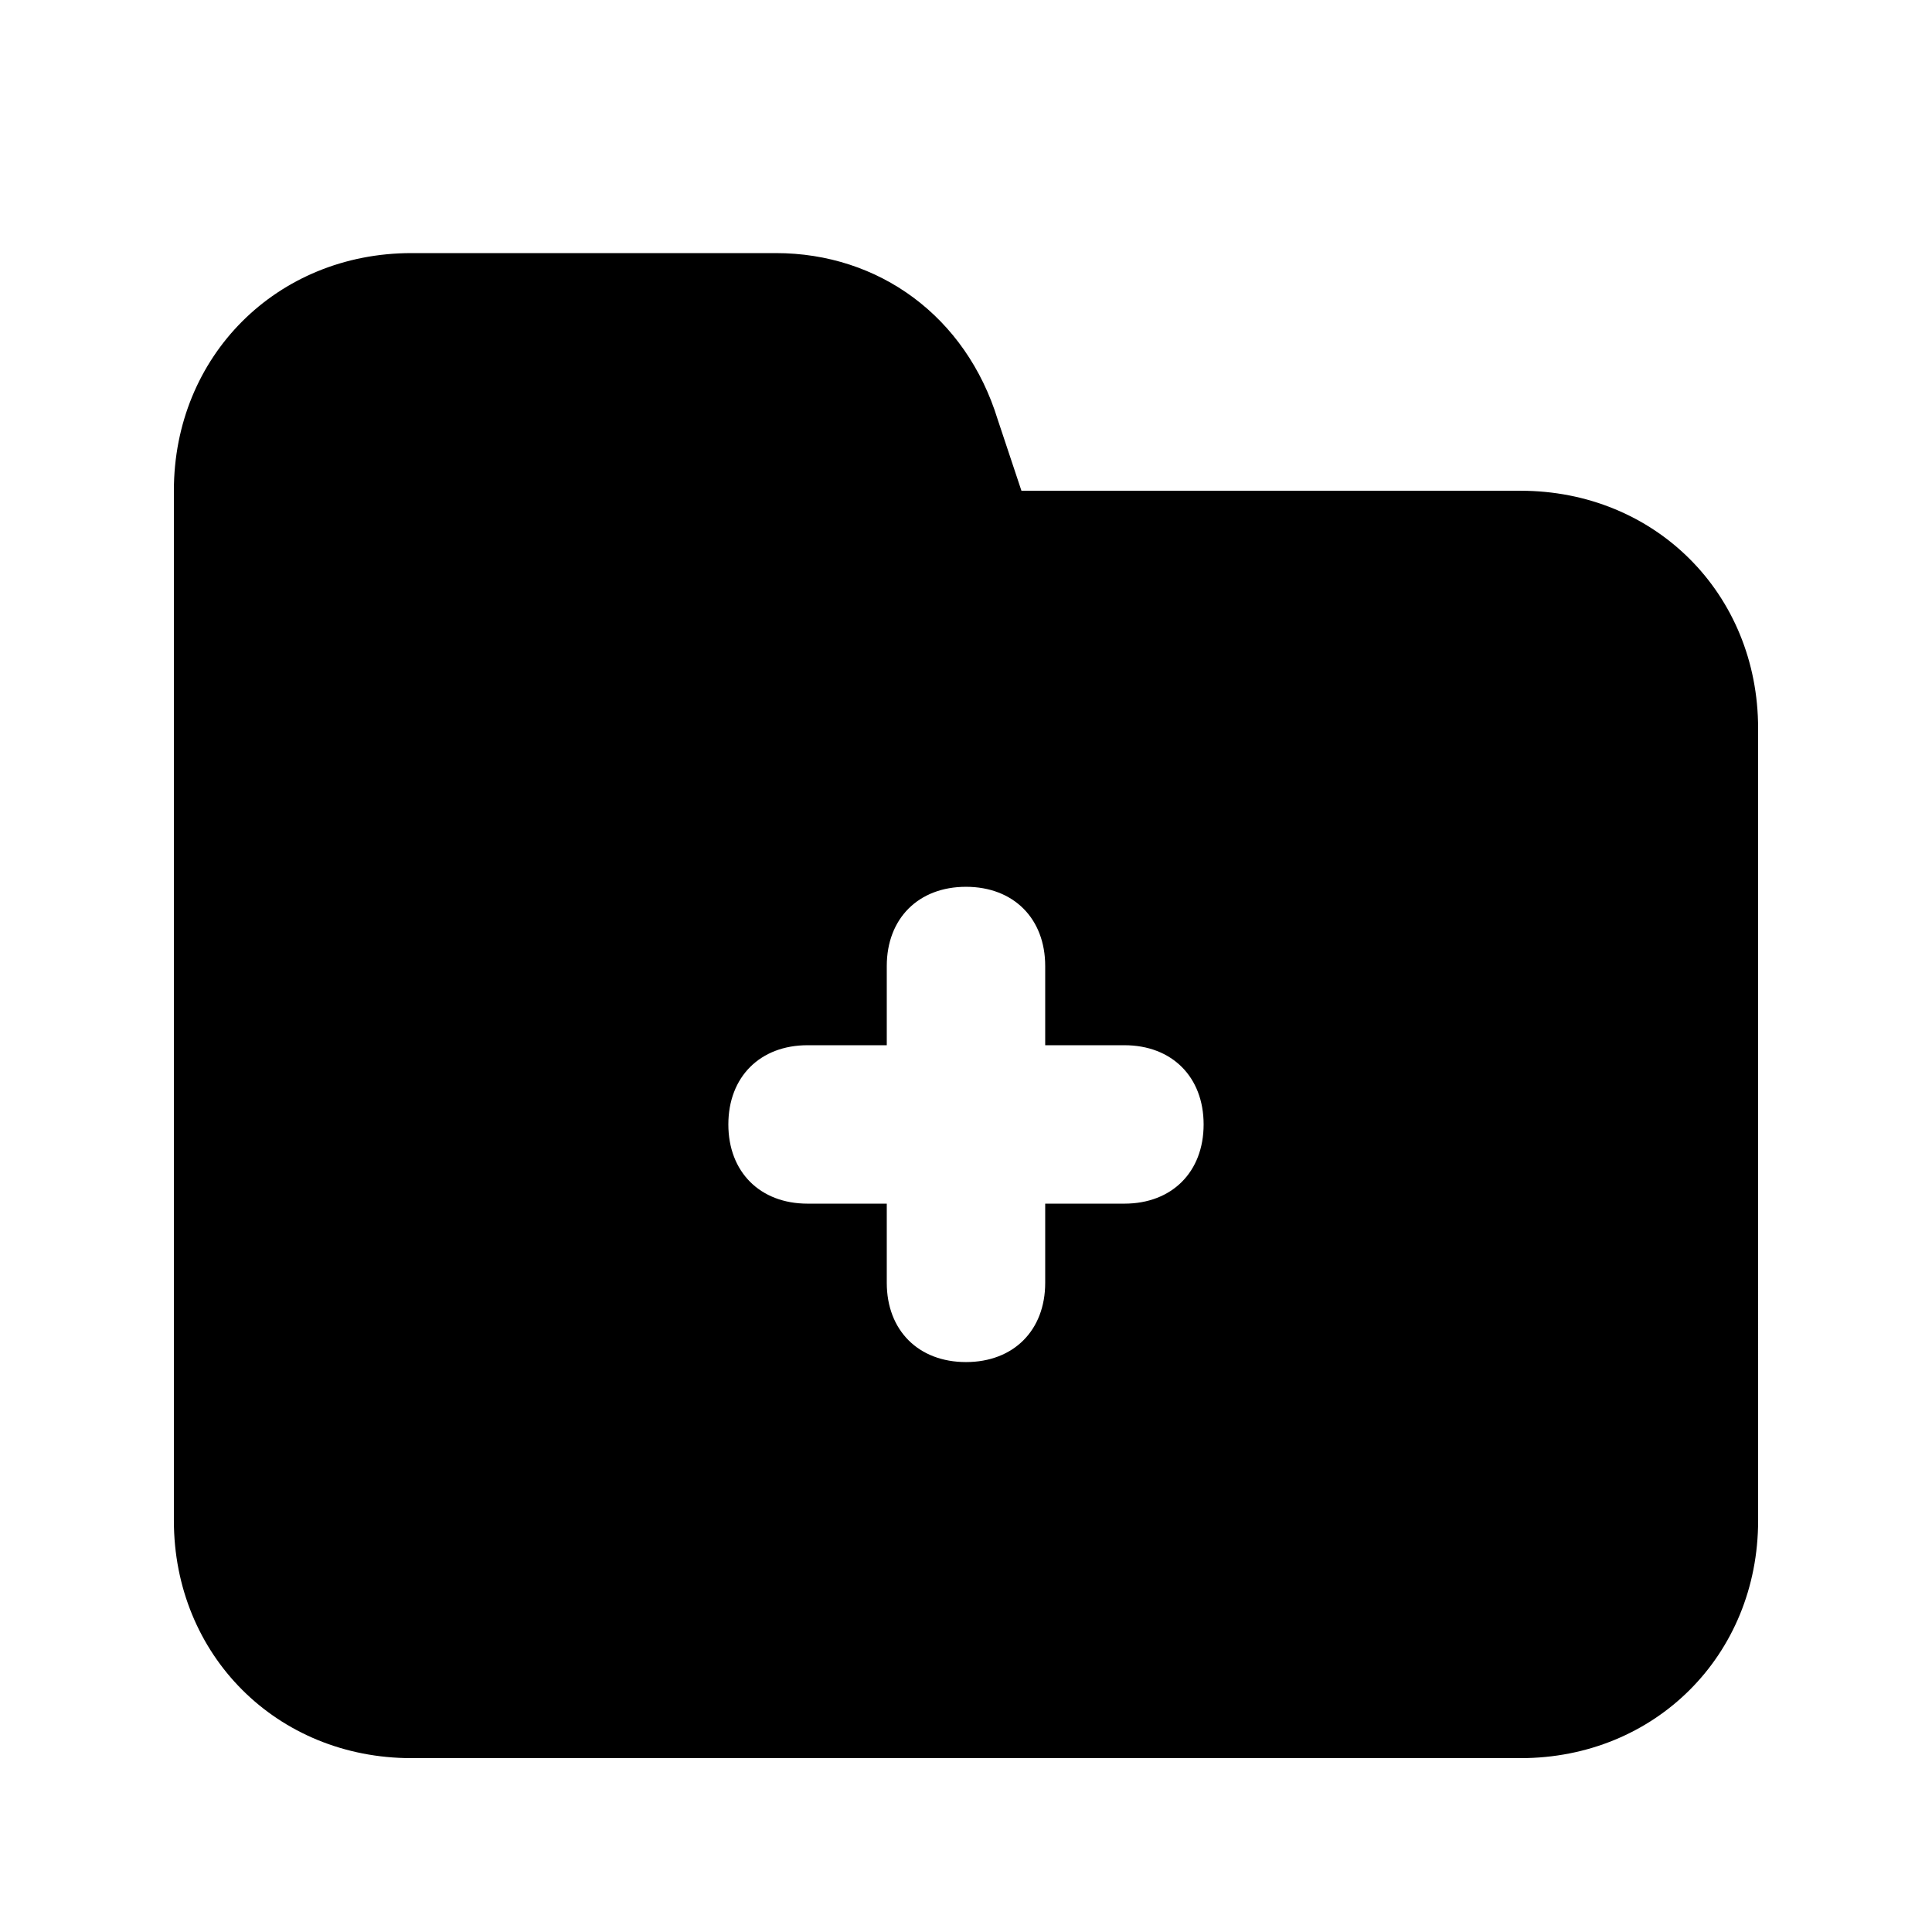
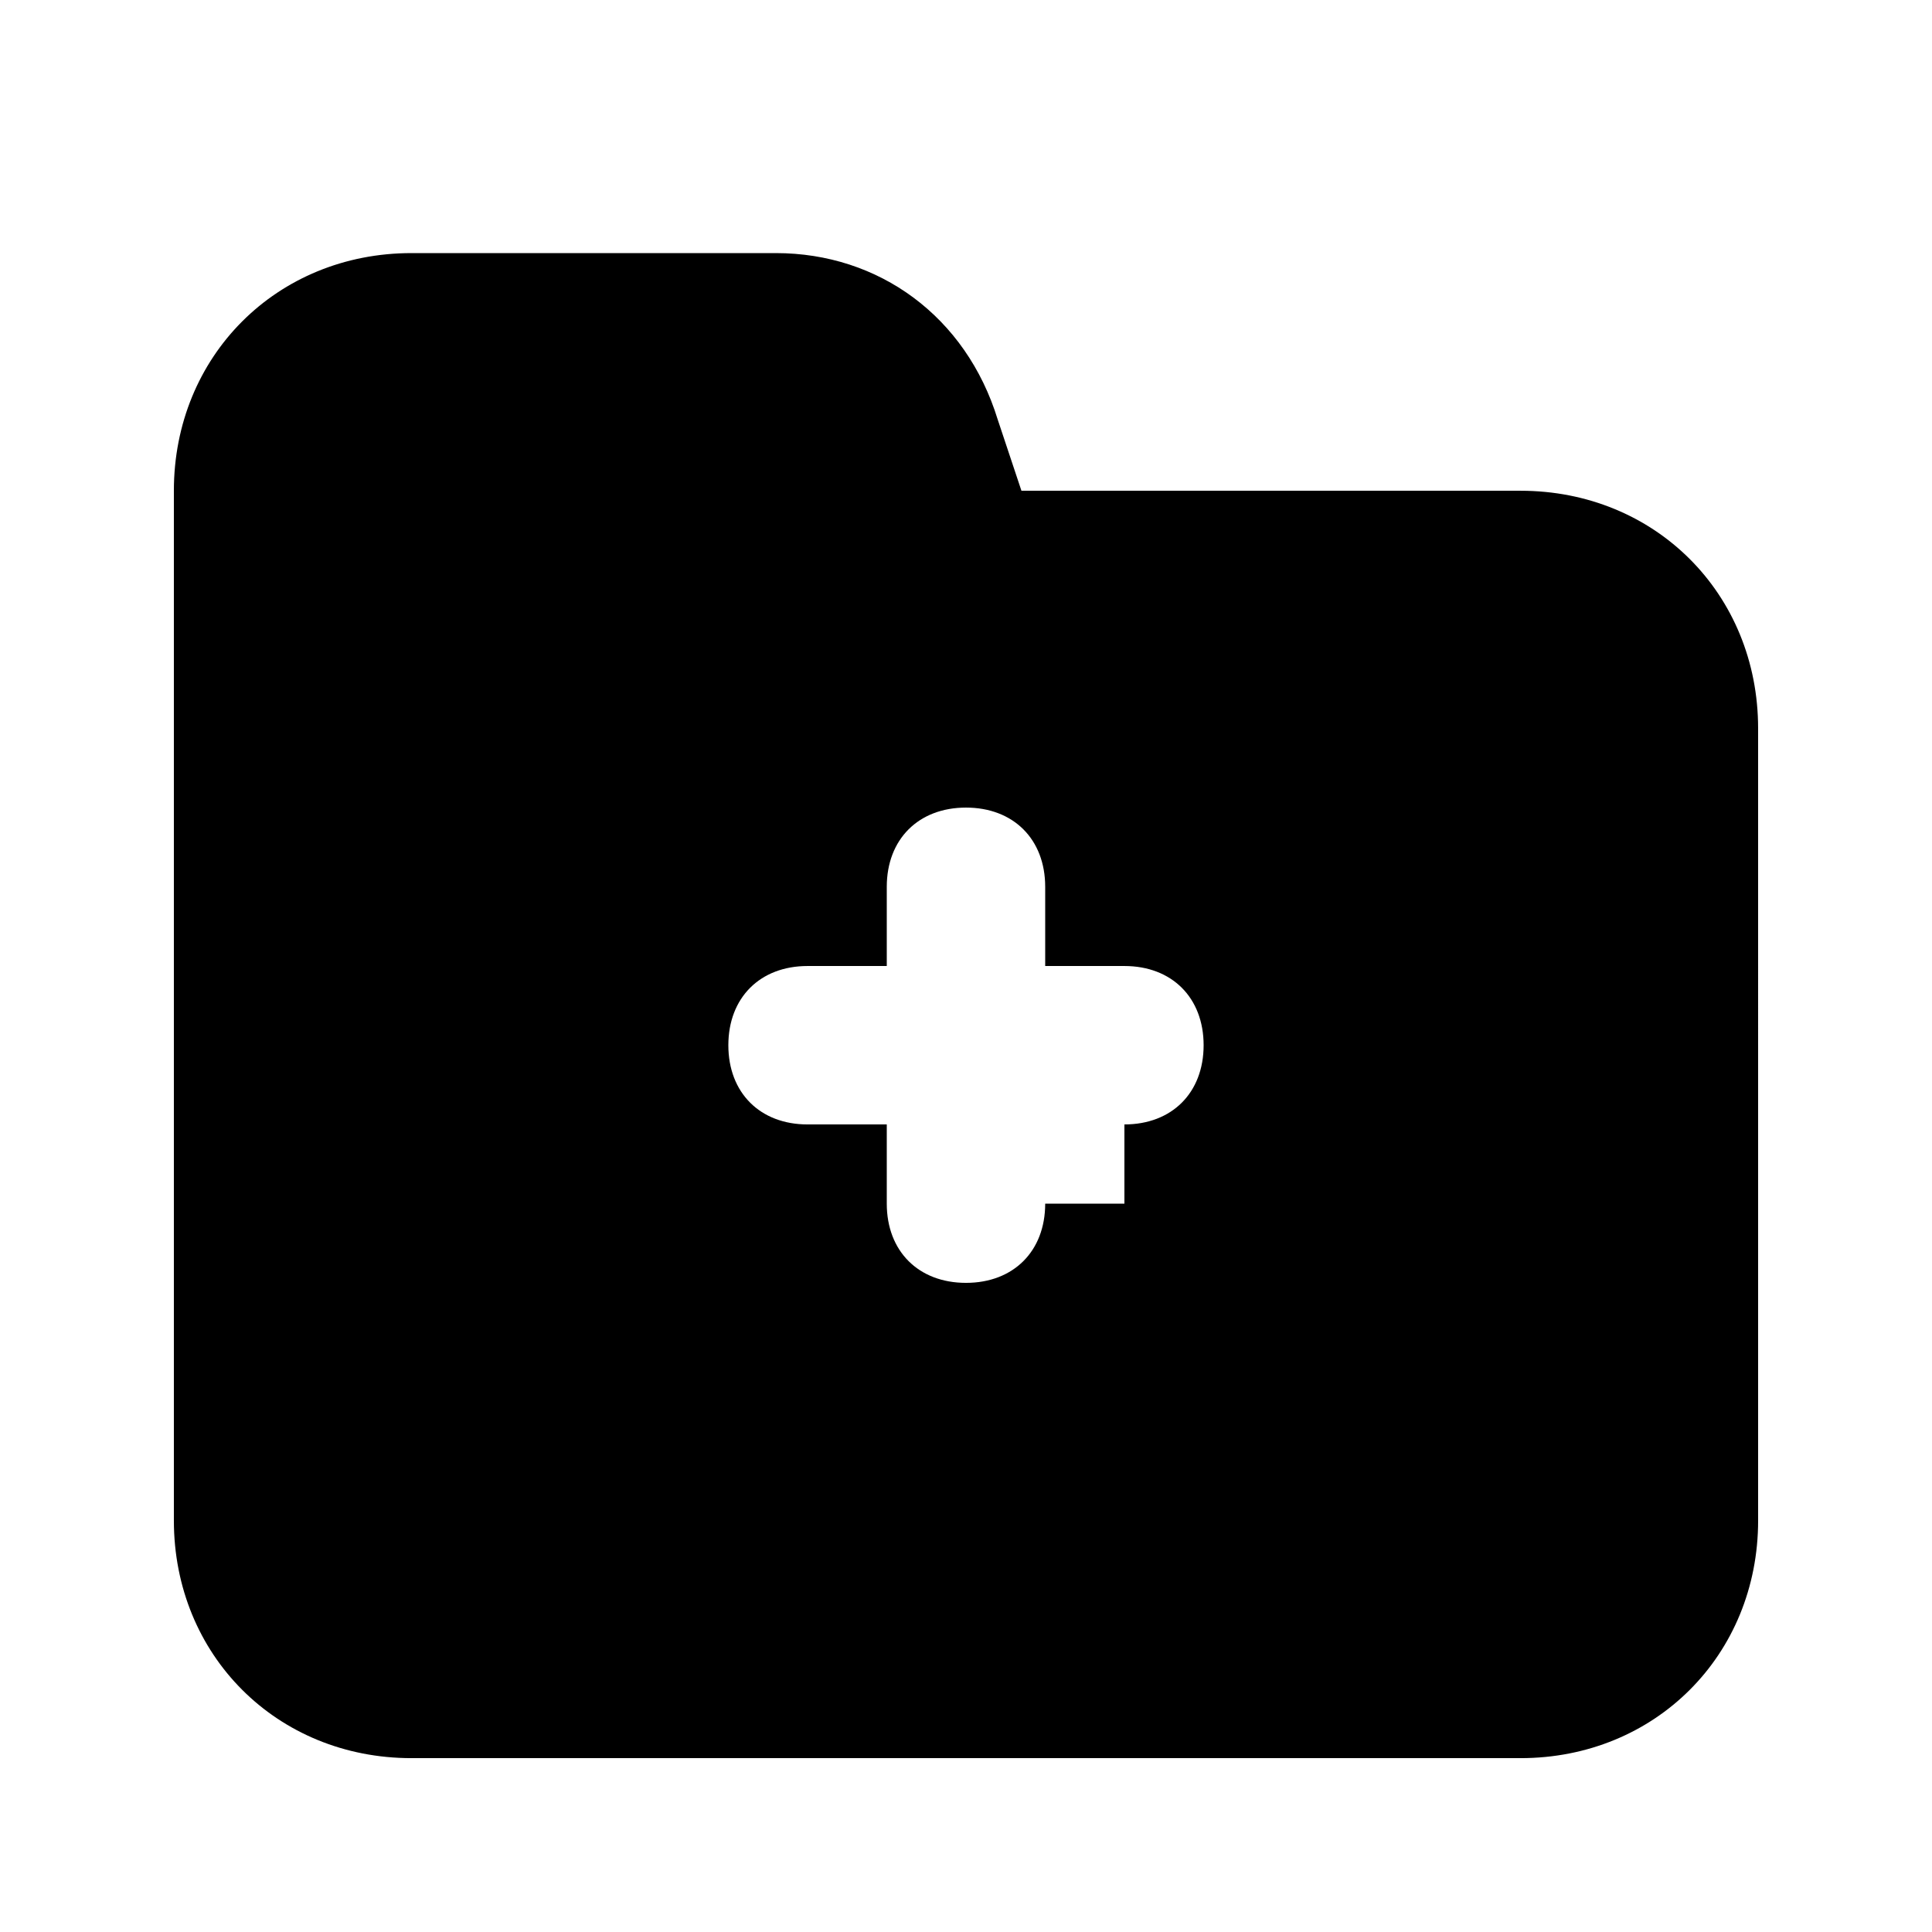
<svg xmlns="http://www.w3.org/2000/svg" fill="#000000" width="800px" height="800px" version="1.1" viewBox="144 144 512 512">
-   <path d="m546.94 274.05h-132.25l-6.297-18.895c-8.395-27.289-31.488-44.082-58.777-44.082h-96.562c-35.688 0-62.977 27.289-62.977 62.977v272.9c0 35.688 27.289 62.977 62.977 62.977h293.89c35.688 0 62.977-27.289 62.977-62.977l-0.004-209.92c0-35.688-27.289-62.977-62.977-62.977zm-104.96 188.93h-20.992v20.992c0 12.594-8.398 20.992-20.992 20.992s-20.992-8.398-20.992-20.992v-20.992h-20.992c-12.594 0-20.992-8.398-20.992-20.992s8.398-20.992 20.992-20.992h20.992v-20.992c0-12.594 8.398-20.992 20.992-20.992s20.992 8.398 20.992 20.992v20.992h20.992c12.594 0 20.992 8.398 20.992 20.992s-8.398 20.992-20.992 20.992z" />
+   <path d="m546.94 274.05h-132.25l-6.297-18.895c-8.395-27.289-31.488-44.082-58.777-44.082h-96.562c-35.688 0-62.977 27.289-62.977 62.977v272.9c0 35.688 27.289 62.977 62.977 62.977h293.89c35.688 0 62.977-27.289 62.977-62.977l-0.004-209.92c0-35.688-27.289-62.977-62.977-62.977zm-104.96 188.93h-20.992c0 12.594-8.398 20.992-20.992 20.992s-20.992-8.398-20.992-20.992v-20.992h-20.992c-12.594 0-20.992-8.398-20.992-20.992s8.398-20.992 20.992-20.992h20.992v-20.992c0-12.594 8.398-20.992 20.992-20.992s20.992 8.398 20.992 20.992v20.992h20.992c12.594 0 20.992 8.398 20.992 20.992s-8.398 20.992-20.992 20.992z" />
</svg>